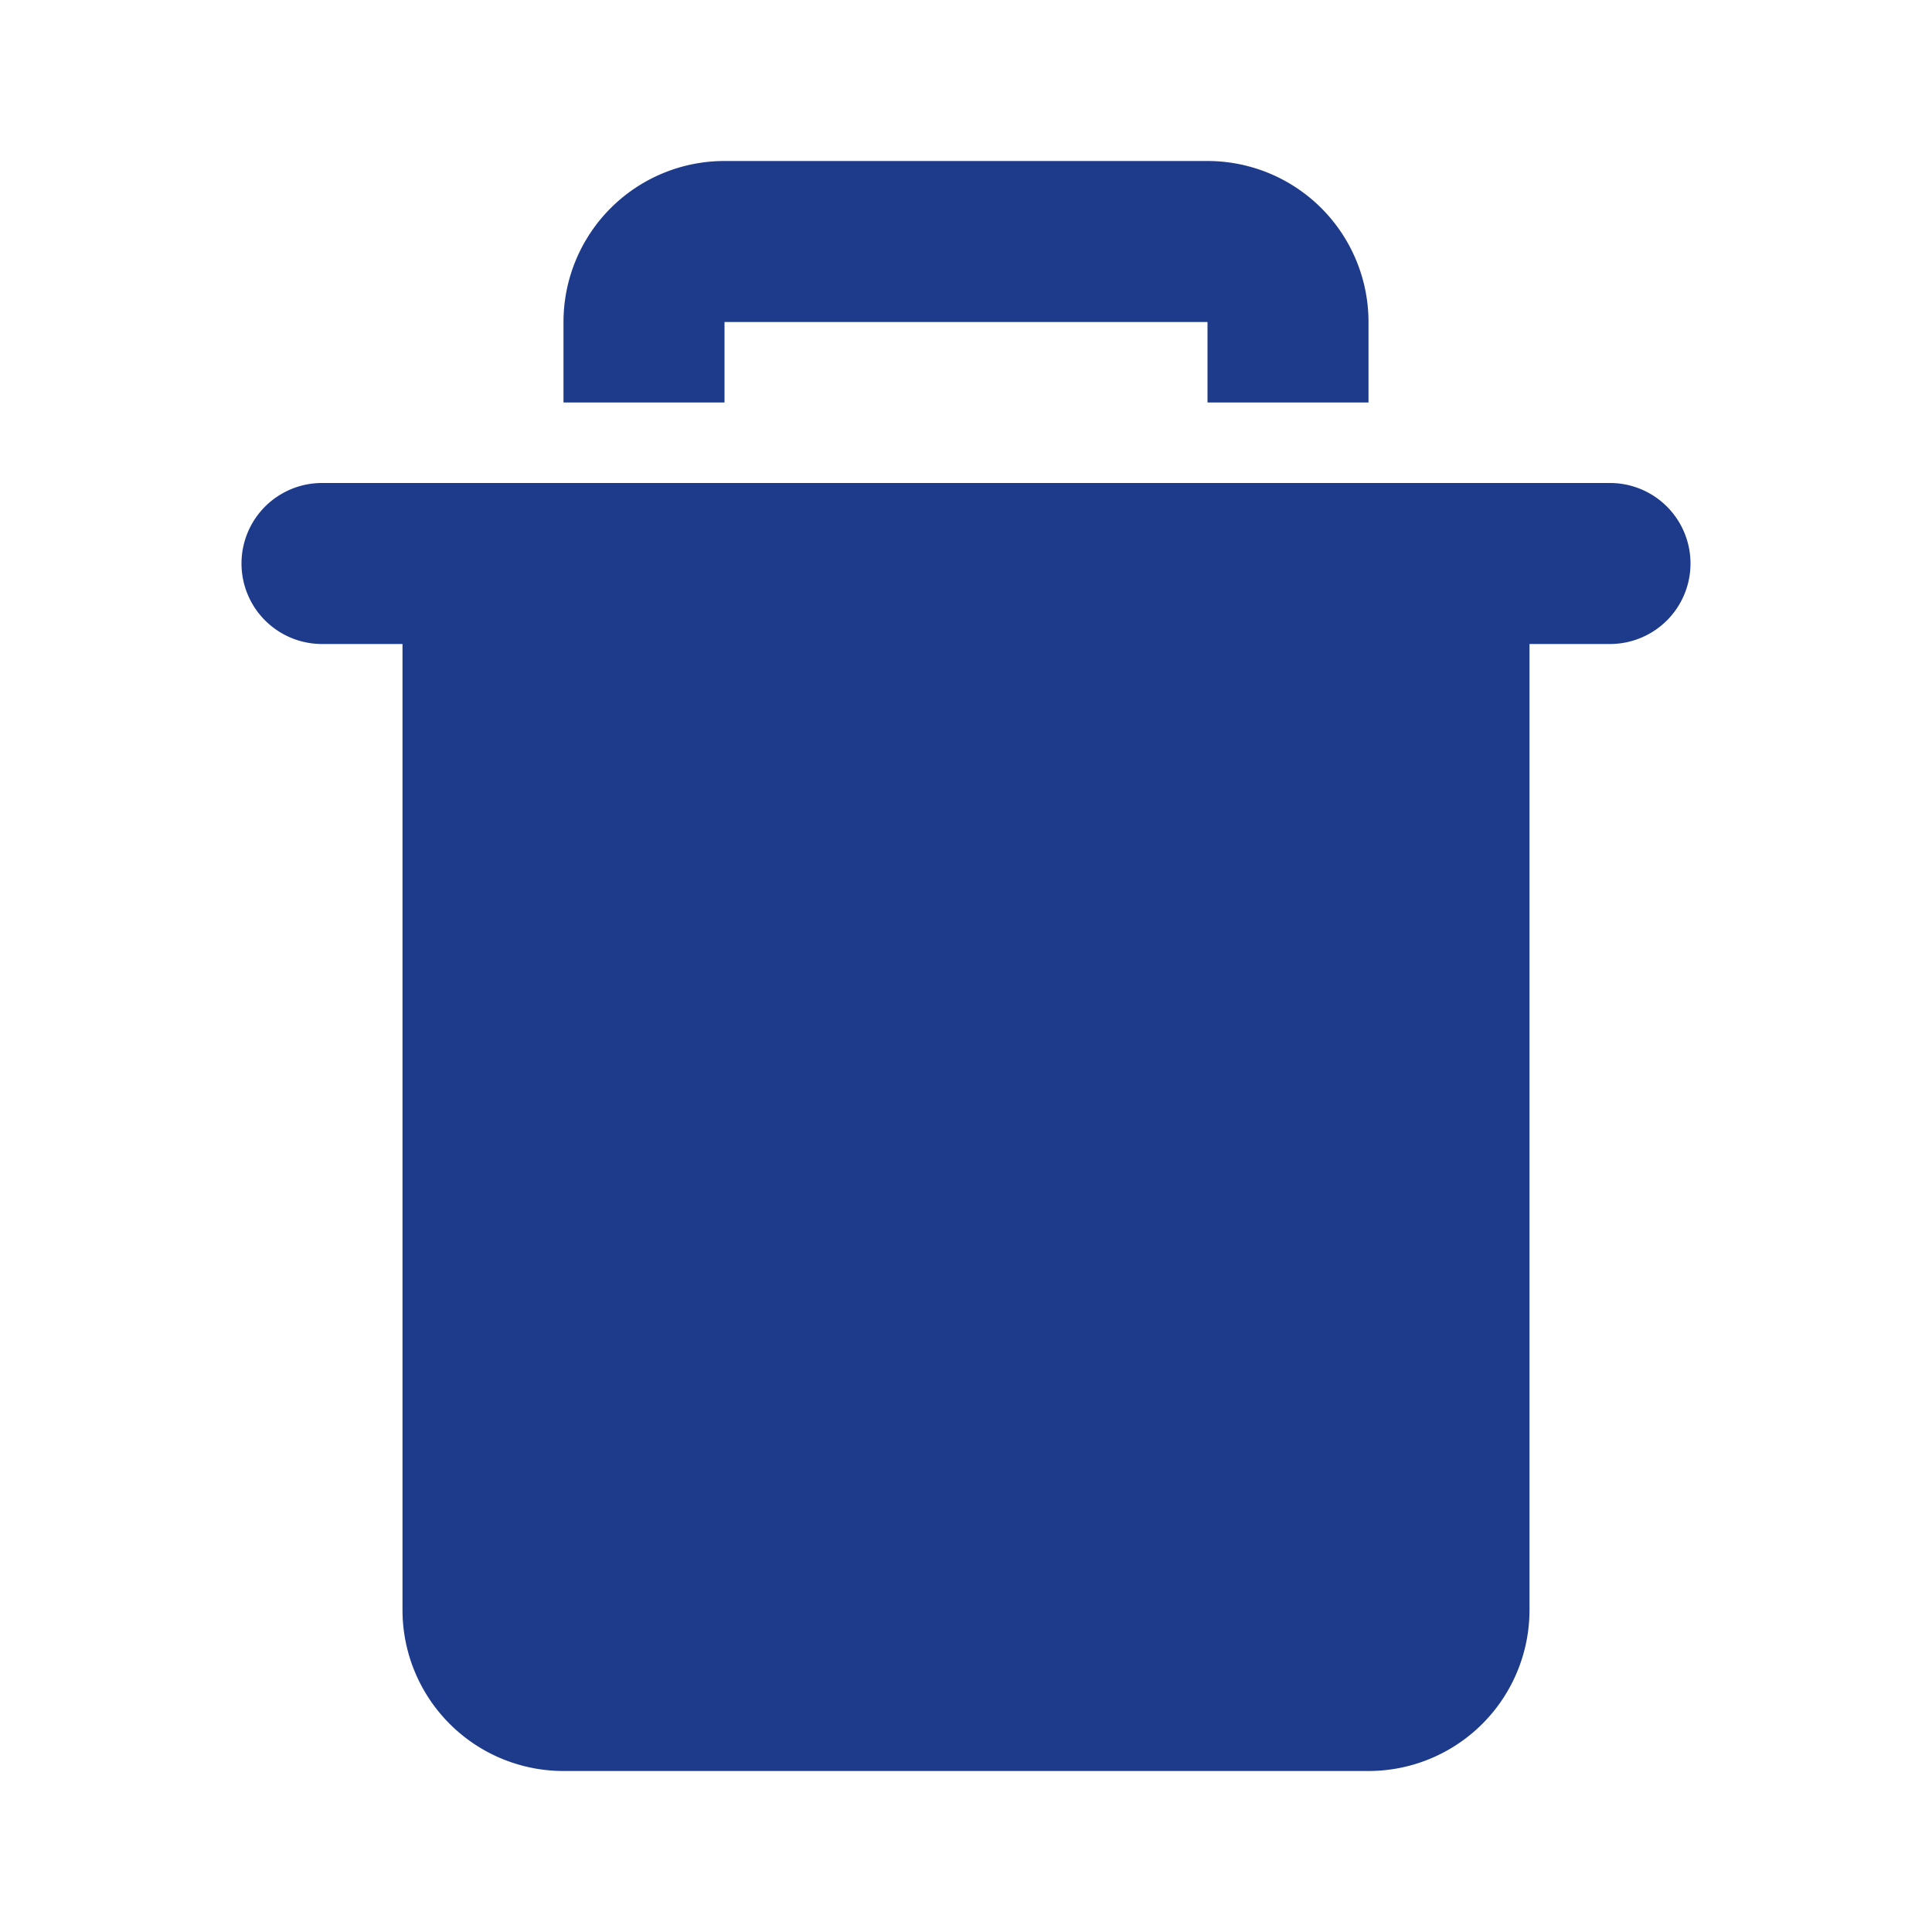
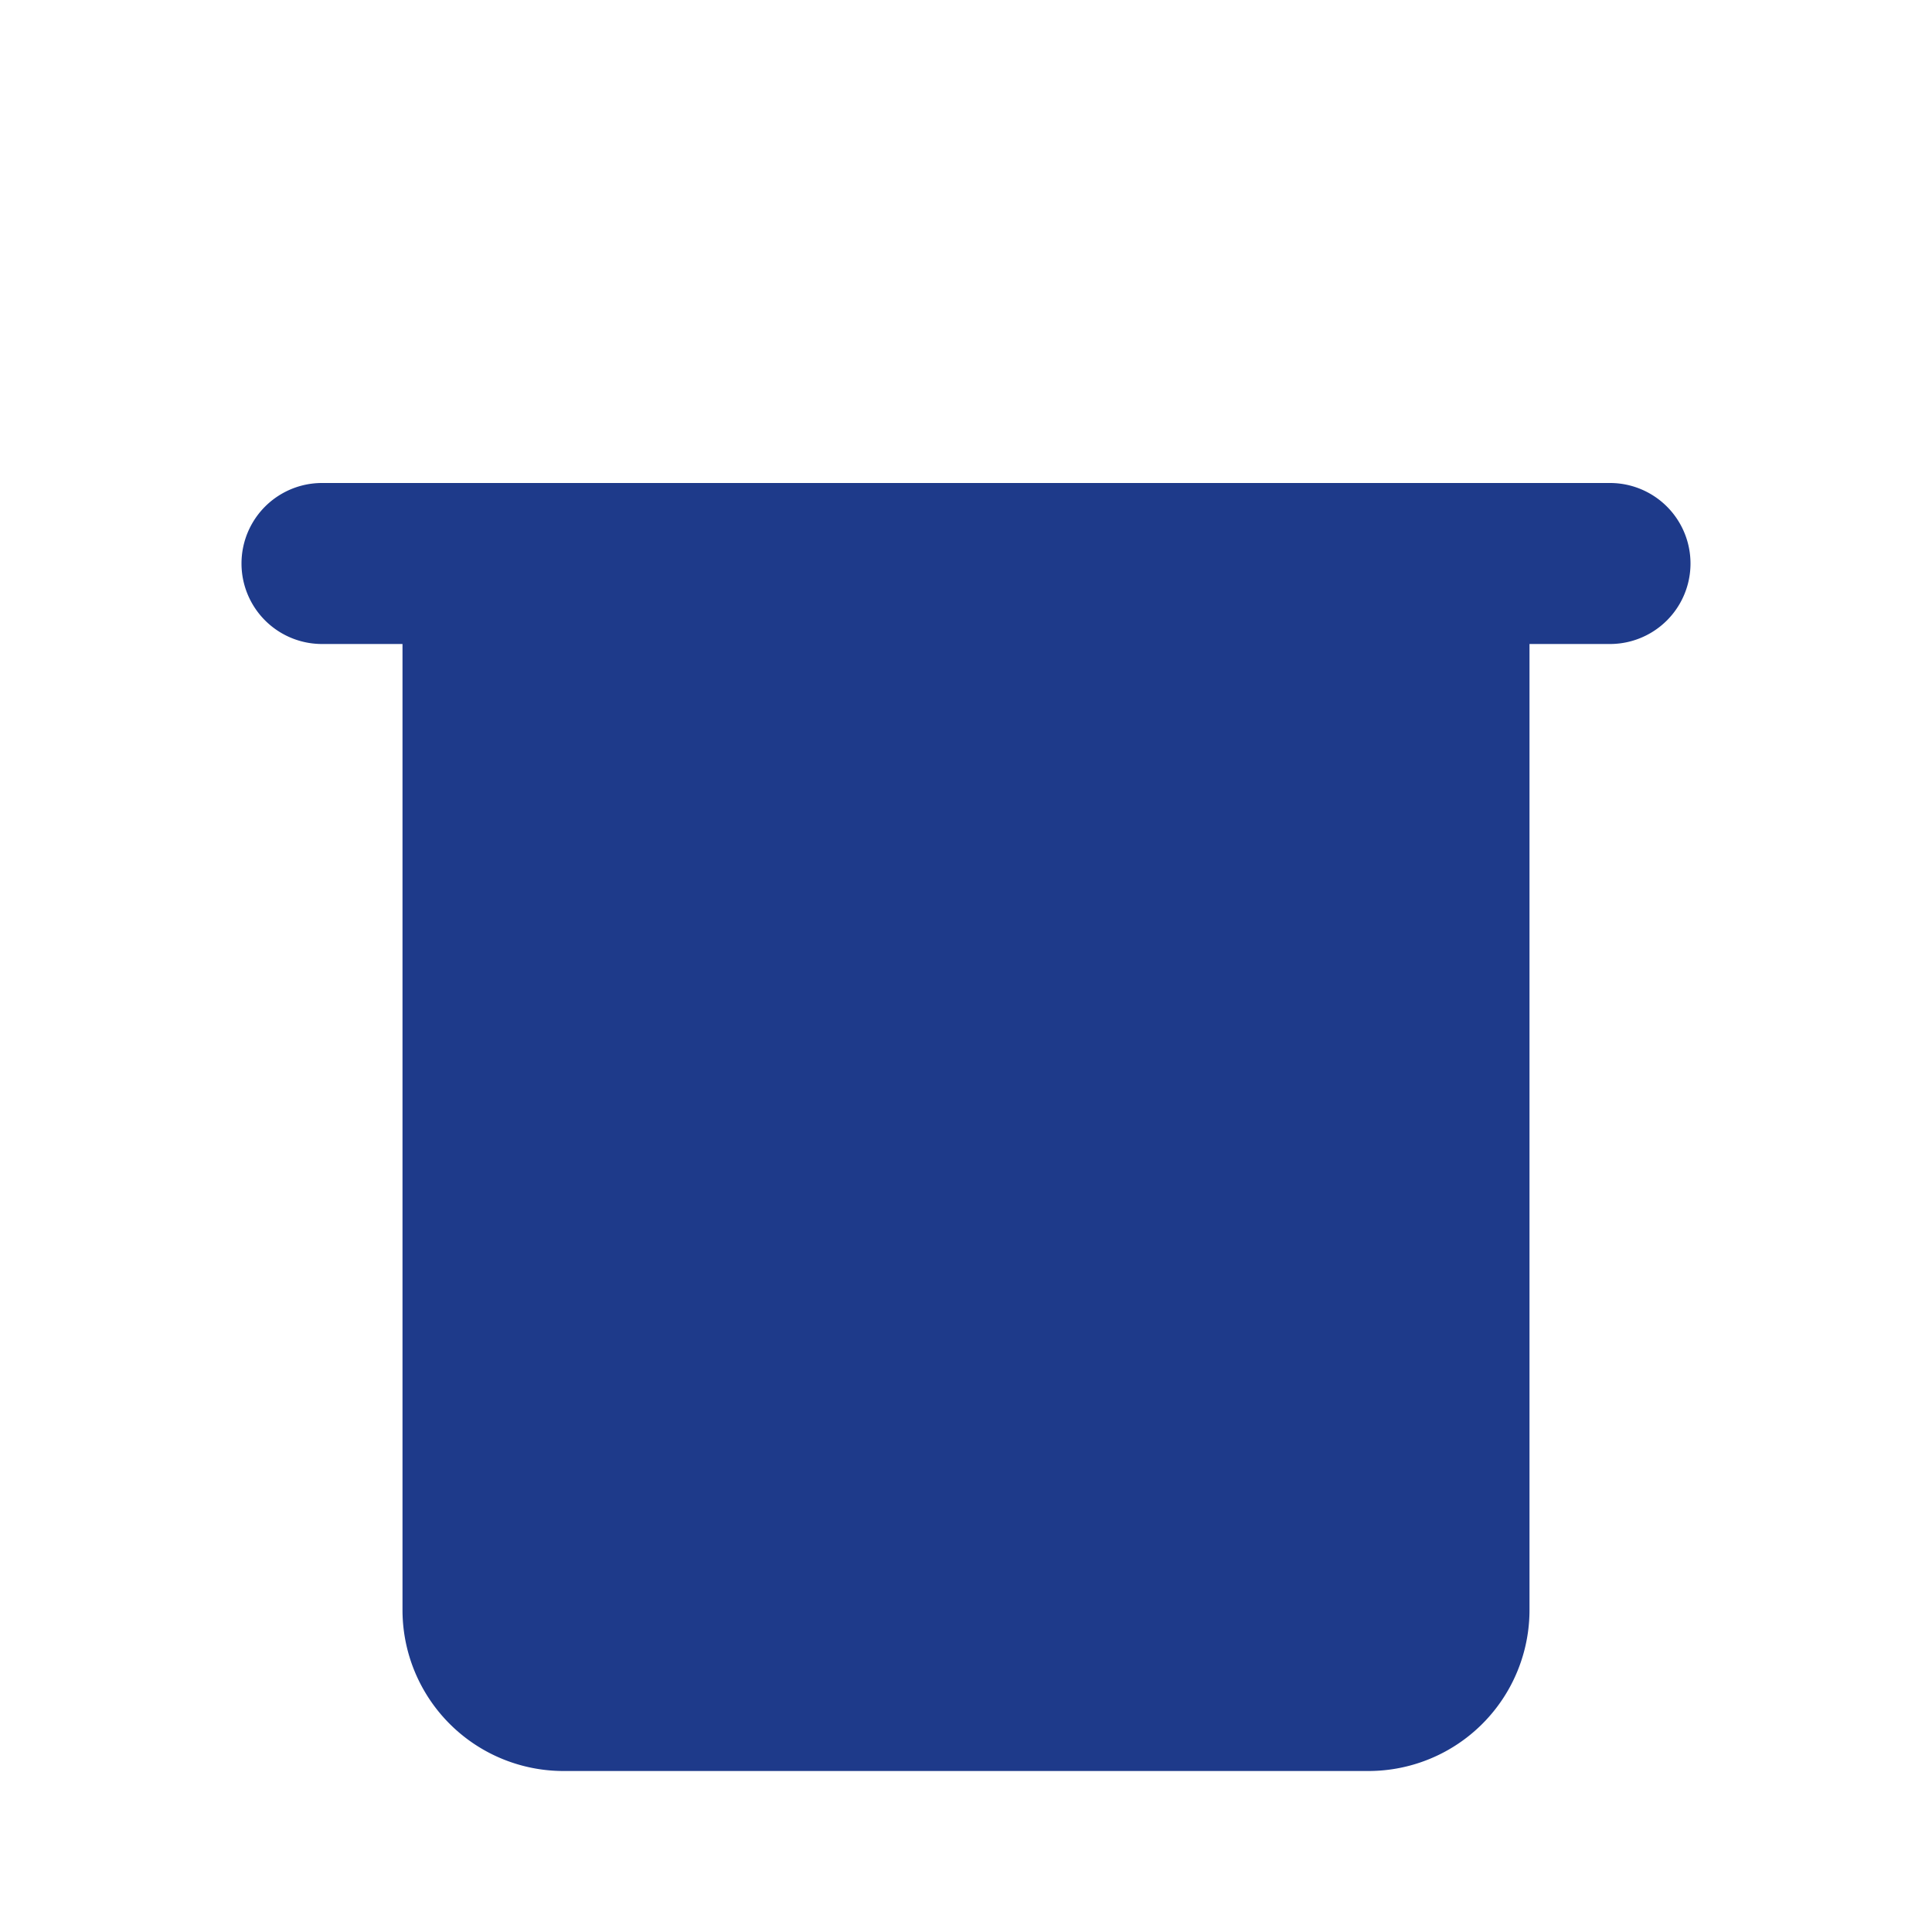
<svg xmlns="http://www.w3.org/2000/svg" fill="#1E3A8A" width="800px" height="800px" viewBox="0 0 24 24" id="delete" class="icon glyph">
-   <path d="M17,4V5H15V4H9V5H7V4A2,2,0,0,1,9,2h6A2,2,0,0,1,17,4Z" />
  <path d="M20,6H4A1,1,0,0,0,4,8H5V20a2,2,0,0,0,2,2H17a2,2,0,0,0,2-2V8h1a1,1,0,0,0,0-2Z" />
</svg>